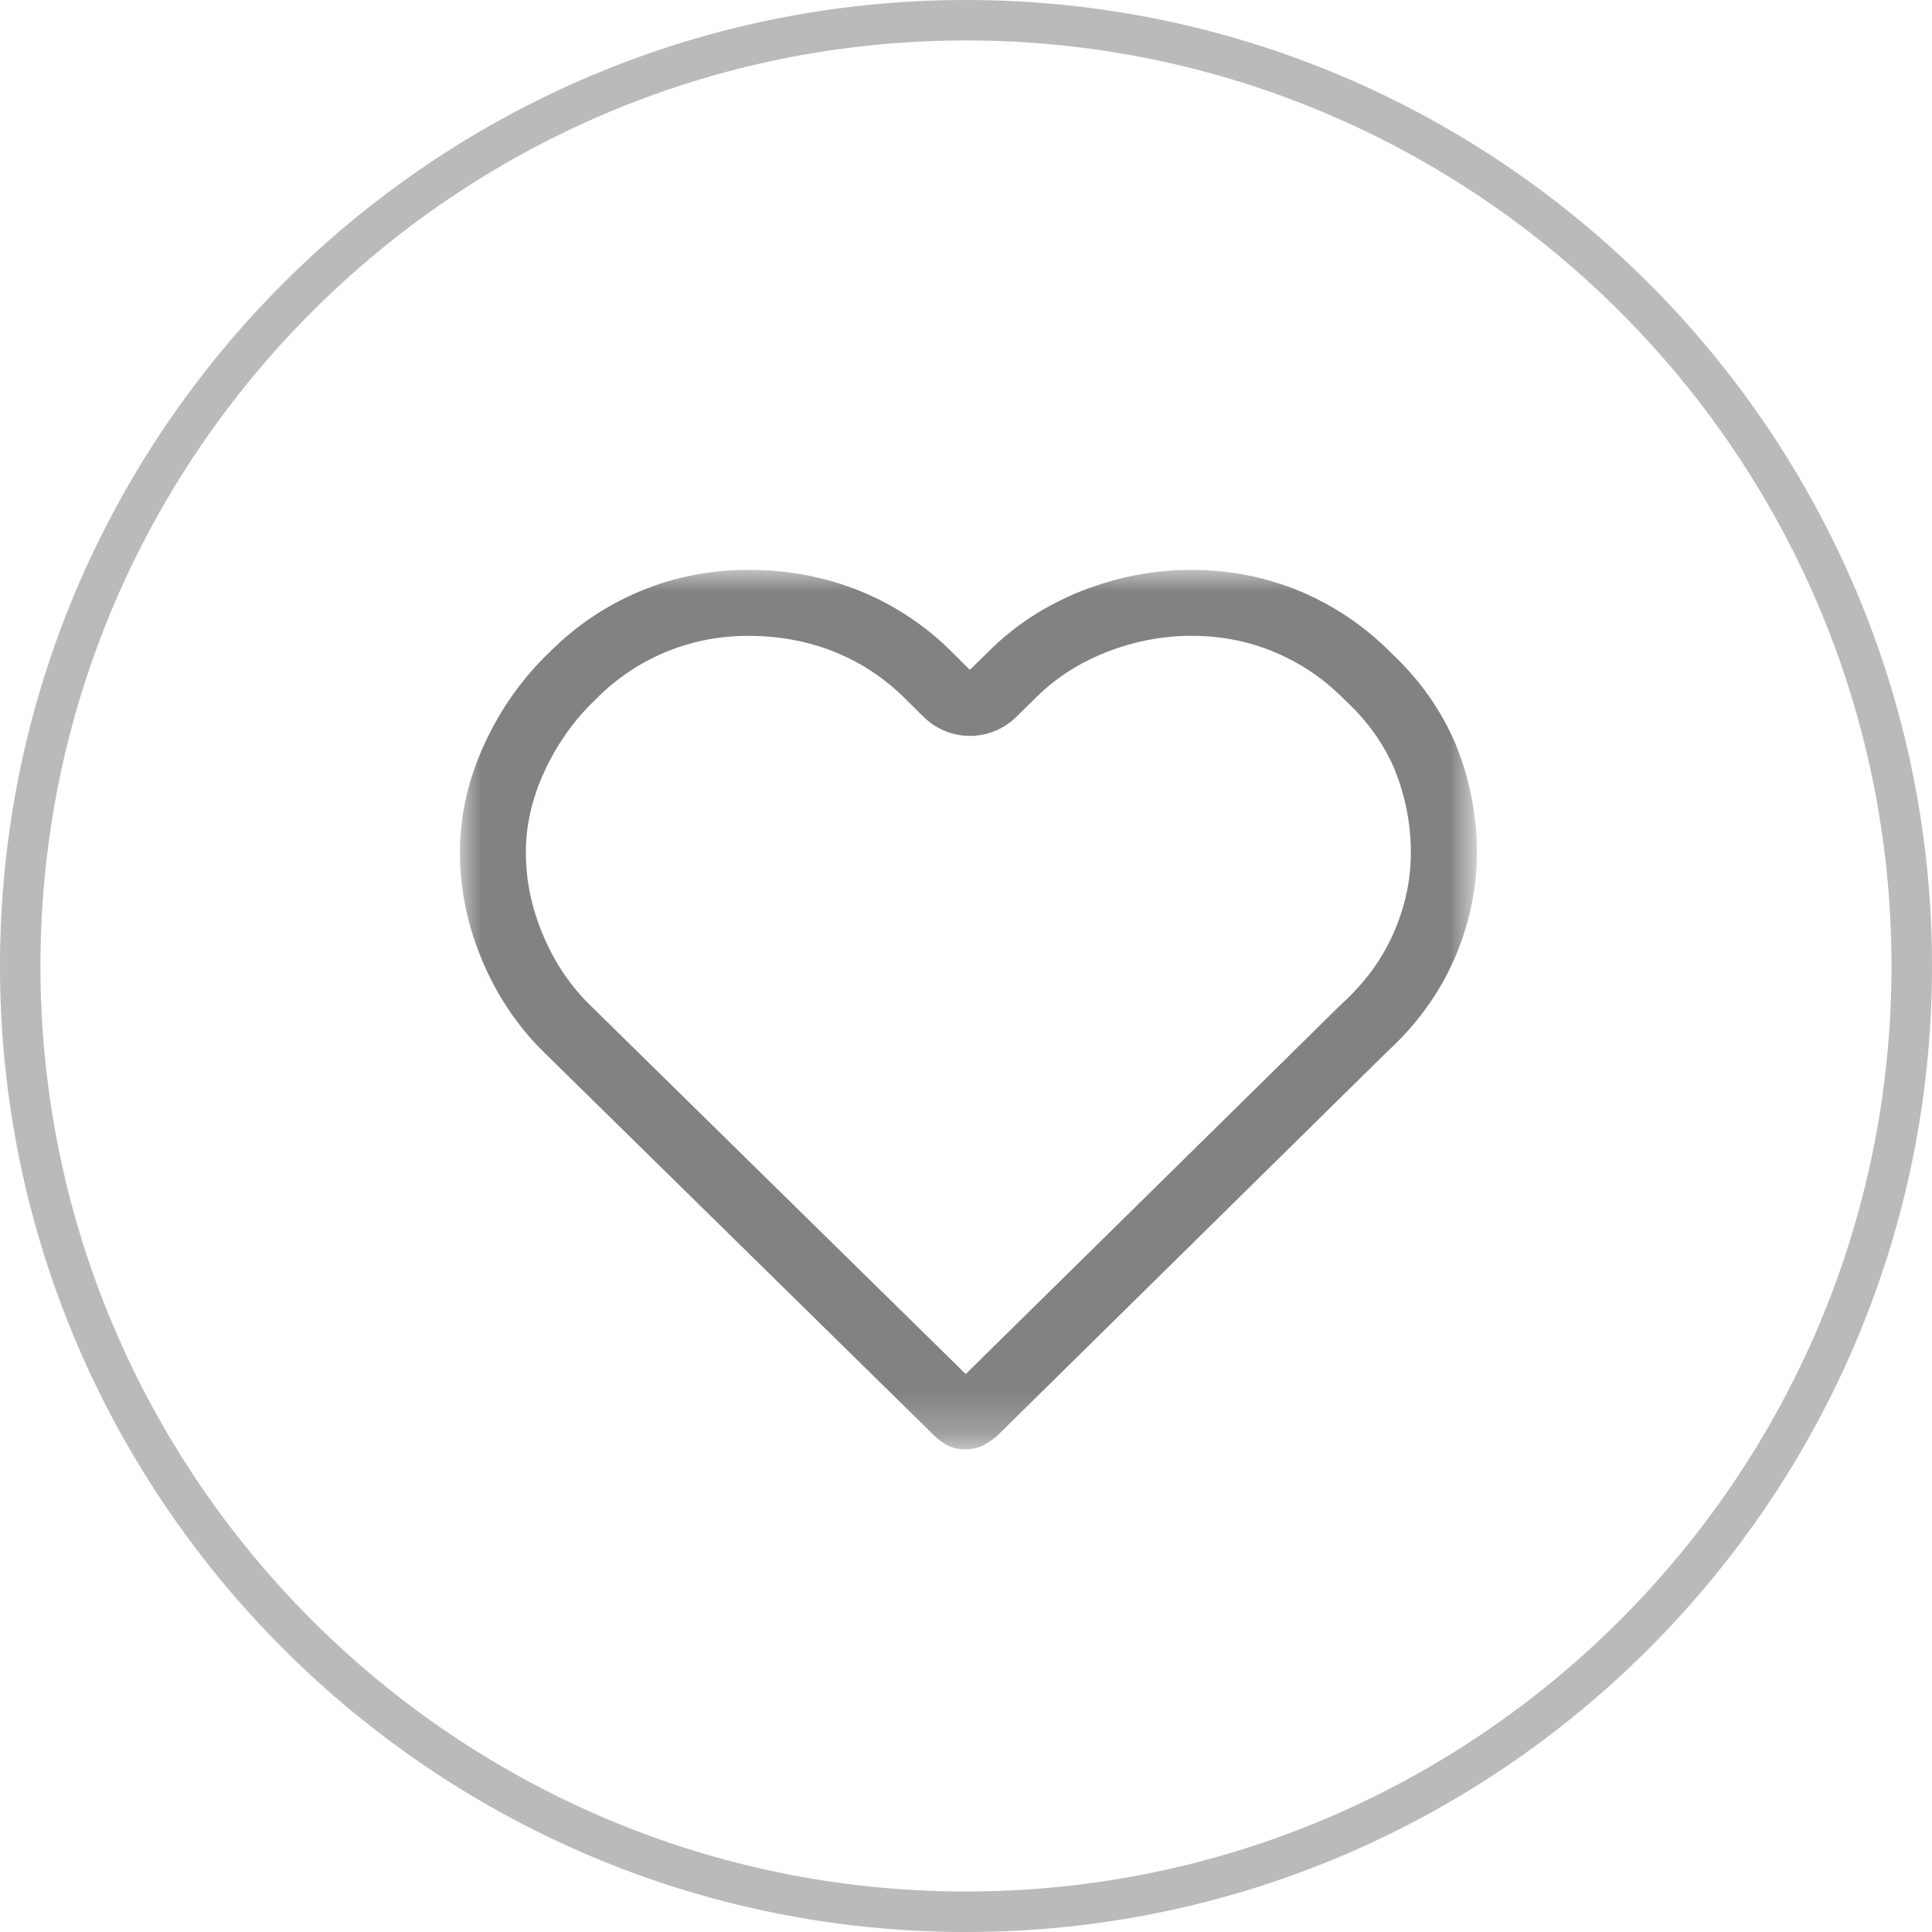
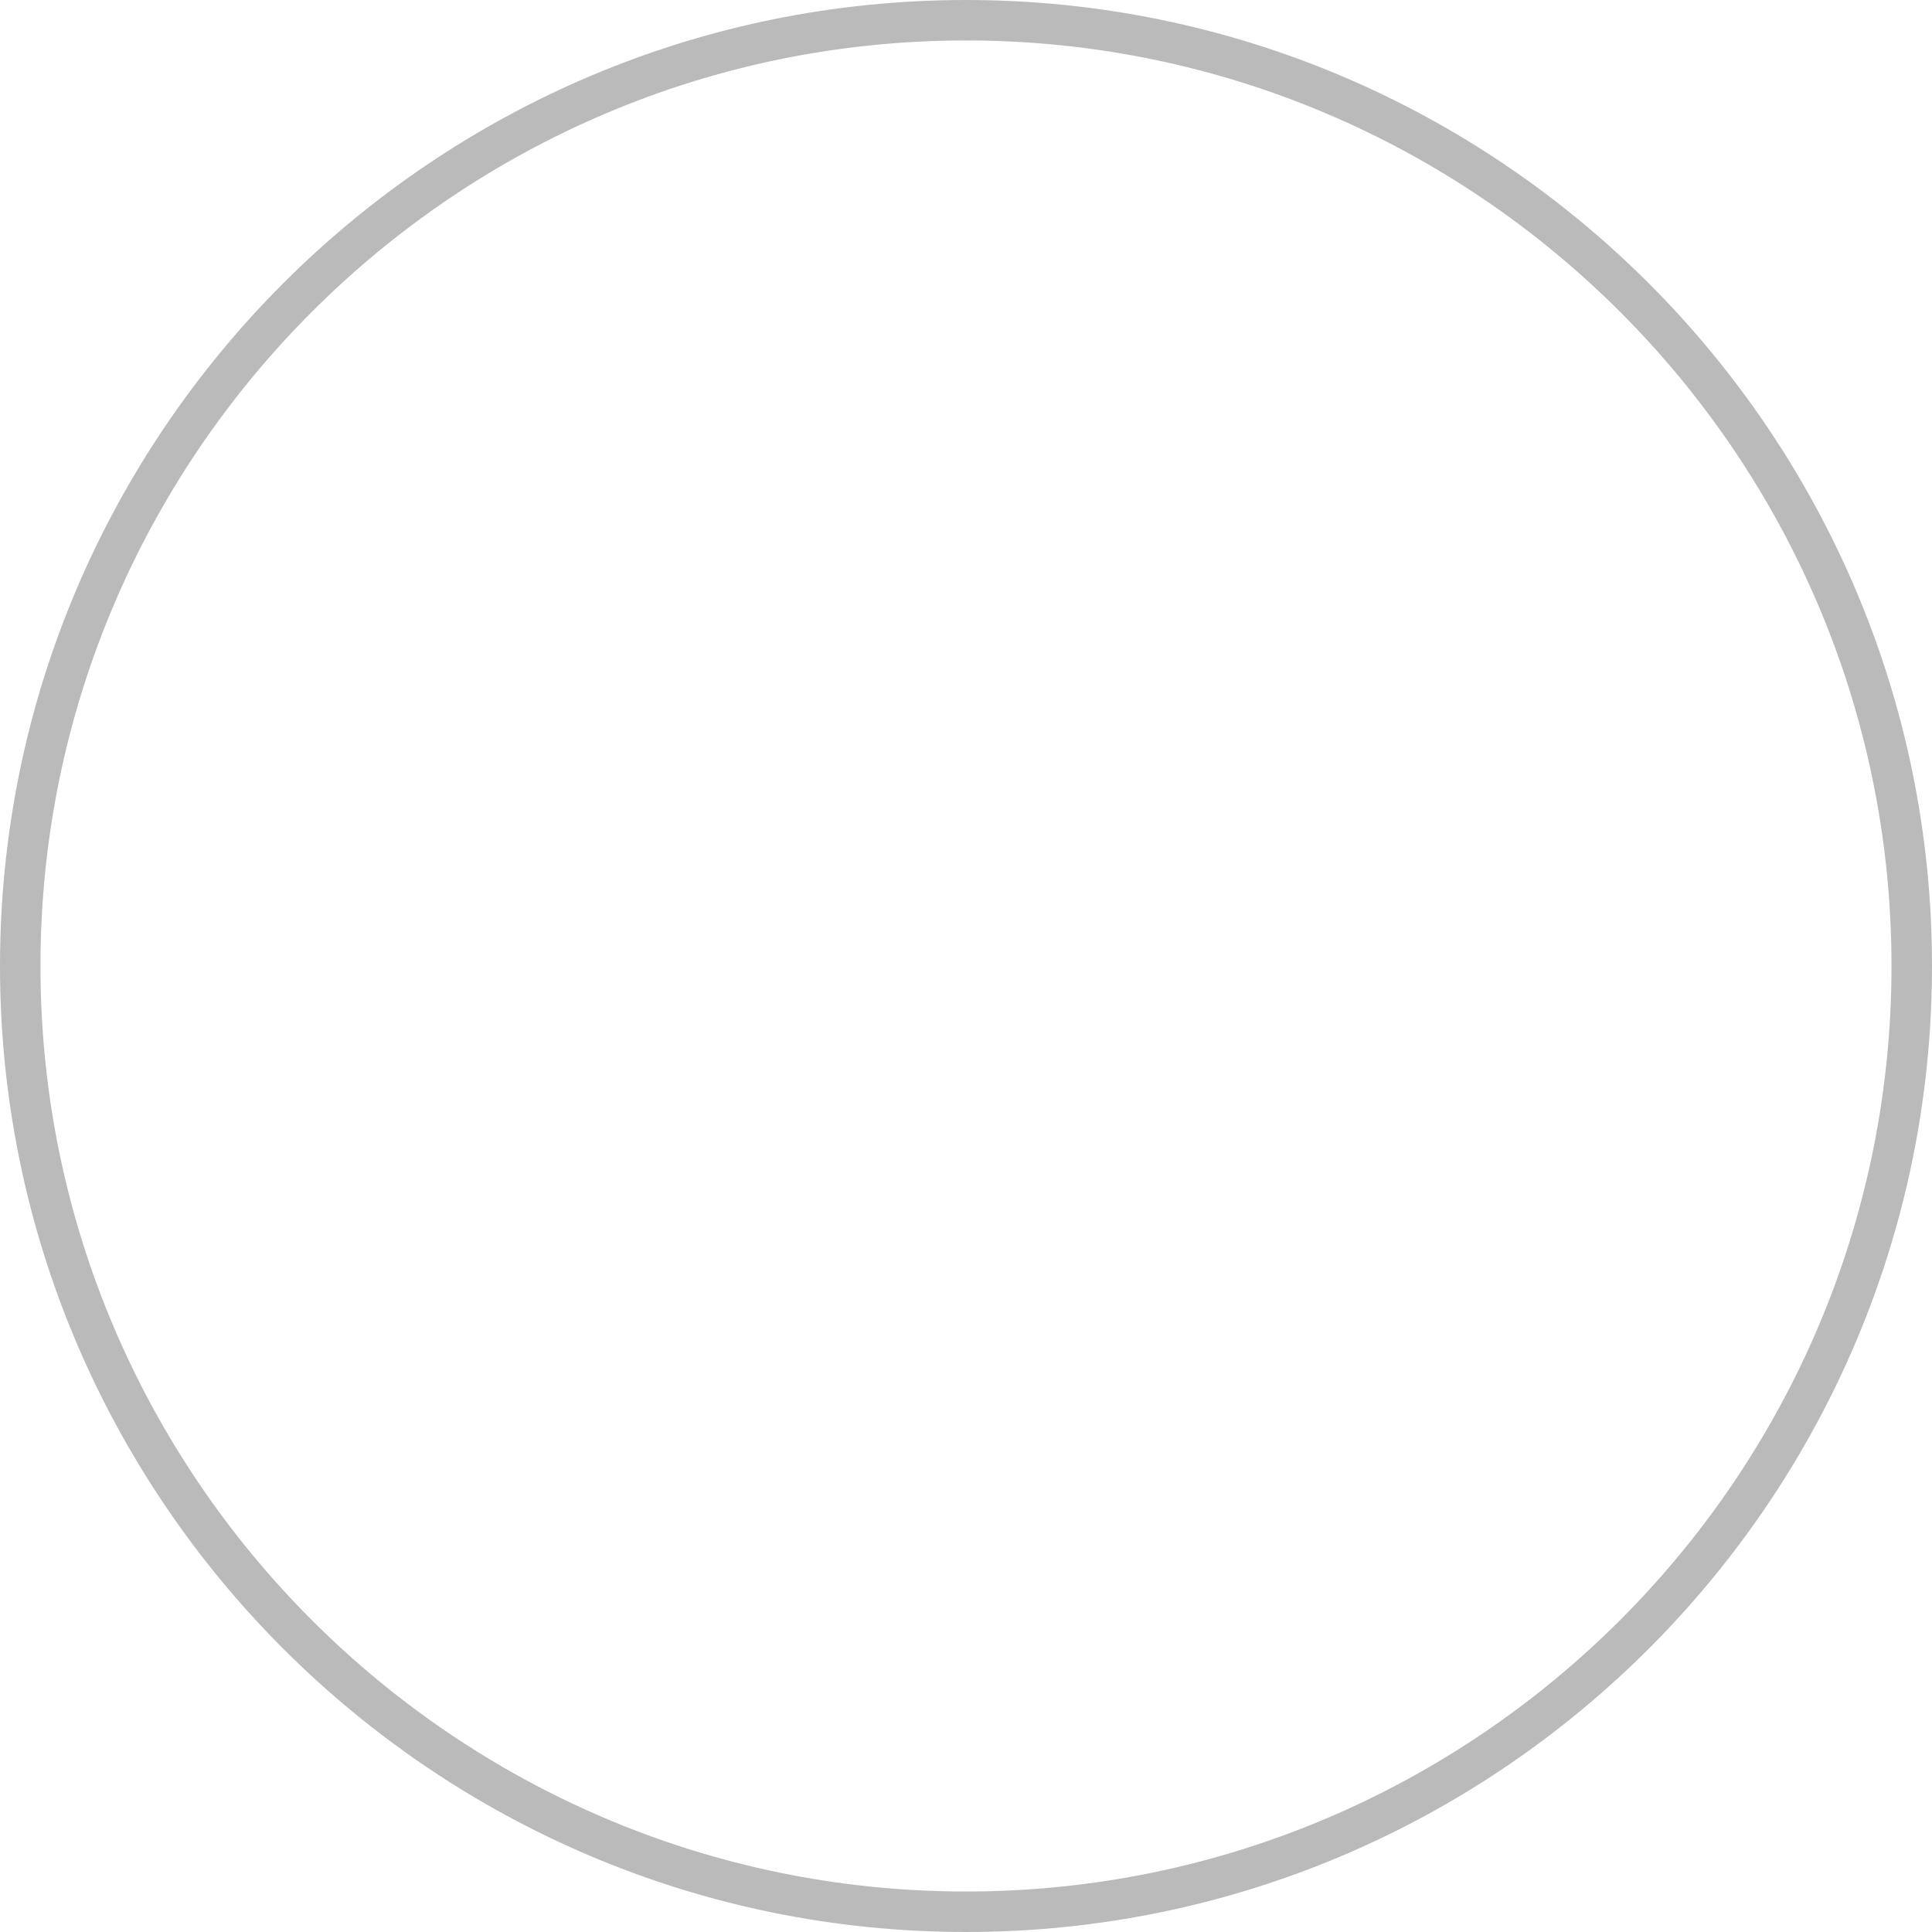
<svg xmlns="http://www.w3.org/2000/svg" version="1.1" id="Layer_1" x="0px" y="0px" width="45.847px" height="45.847px" viewBox="0.52 0.52 45.847 45.847" enable-background="new 0.52 0.52 45.847 45.847" xml:space="preserve">
  <title>icon_heart</title>
  <desc>Created with Sketch.</desc>
  <g id="Wireframes">
    <g id="Mercier-_x2F_-Learn---Finishes-" transform="translate(-937, -2589)">
      <g id="Generation-_x2F_-Bien-être-gris" transform="translate(938, 2590)">
        <path fill="#BABABA" d="M22.443,45.367c-12.64,0-22.923-10.283-22.923-22.923S9.803-0.48,22.443-0.48     c12.64,0,22.924,10.284,22.924,22.924S35.083,45.367,22.443,45.367z M22.443,0.48C10.333,0.48,0.48,10.333,0.48,22.444     s9.853,21.962,21.963,21.962c12.11,0,21.963-9.852,21.963-21.962S34.554,0.48,22.443,0.48z" />
        <g id="Group-3" transform="translate(10.435, 13.043)">
          <g id="Clip-2">
				</g>
          <defs>
            <filter id="Adobe_OpacityMaskFilter" filterUnits="userSpaceOnUse" x="0" y="0" width="24.13" height="20.87">
              <feColorMatrix type="matrix" values="1 0 0 0 0  0 1 0 0 0  0 0 1 0 0  0 0 0 1 0" />
            </filter>
          </defs>
          <mask maskUnits="userSpaceOnUse" x="0" y="0" width="24.13" height="20.87" id="mask-2">
            <g filter="url(#Adobe_OpacityMaskFilter)">
              <polygon id="path-1" fill="#FFFFFF" points="0,0 24.131,0 24.131,20.87 0,20.87       " />
            </g>
          </mask>
-           <path id="Fill-1" mask="url(#mask-2)" fill="#808284" d="M17.352,0c-0.887,0-1.759,0.168-2.612,0.505      c-0.854,0.341-1.595,0.826-2.219,1.455l-0.42,0.413L11.684,1.96c-0.625-0.629-1.353-1.114-2.182-1.455      C8.672,0.168,7.788,0,6.852,0C5.948,0,5.09,0.168,4.277,0.505C3.463,0.847,2.743,1.331,2.12,1.96      c-0.642,0.614-1.156,1.34-1.541,2.177C0.193,4.978,0,5.833,0,6.704c0,0.873,0.175,1.728,0.529,2.568      c0.354,0.839,0.843,1.566,1.467,2.178l9.268,9.103c0.099,0.097,0.206,0.174,0.321,0.232c0.115,0.055,0.254,0.085,0.418,0.085      c0.149,0,0.28-0.03,0.396-0.085c0.115-0.059,0.229-0.136,0.345-0.232l9.242-9.103c0.707-0.646,1.242-1.38,1.604-2.202      c0.361-0.825,0.542-1.672,0.542-2.544c0-0.871-0.164-1.718-0.493-2.54c-0.345-0.826-0.863-1.56-1.553-2.204      c-0.625-0.629-1.344-1.114-2.156-1.455C19.115,0.168,18.257,0,17.352,0 M17.352,1.565c0.704,0,1.35,0.126,1.971,0.384      c0.628,0.264,1.168,0.627,1.65,1.113c0.014,0.015,0.029,0.029,0.044,0.043c0.531,0.495,0.915,1.039,1.167,1.641      c0.252,0.631,0.381,1.291,0.381,1.958c0,0.659-0.135,1.286-0.41,1.914c-0.275,0.626-0.676,1.175-1.225,1.676      c-0.014,0.014-0.029,0.026-0.043,0.041l-8.885,8.749l-8.911-8.752c-0.479-0.469-0.845-1.015-1.12-1.667      c-0.273-0.65-0.407-1.291-0.407-1.96C1.565,6.056,1.708,5.43,2,4.793c0.302-0.656,0.707-1.228,1.202-1.701      c0.01-0.01,0.021-0.02,0.031-0.03c0.479-0.485,1.019-0.848,1.644-1.11c0.626-0.259,1.272-0.386,1.975-0.386      c0.731,0,1.424,0.131,2.055,0.388c0.641,0.264,1.187,0.627,1.677,1.121l0.418,0.413c0.305,0.301,0.702,0.452,1.1,0.452      c0.396,0,0.793-0.149,1.098-0.449l0.434-0.427c0.476-0.479,1.027-0.84,1.683-1.102C15.98,1.698,16.665,1.565,17.352,1.565" />
        </g>
      </g>
    </g>
  </g>
</svg>